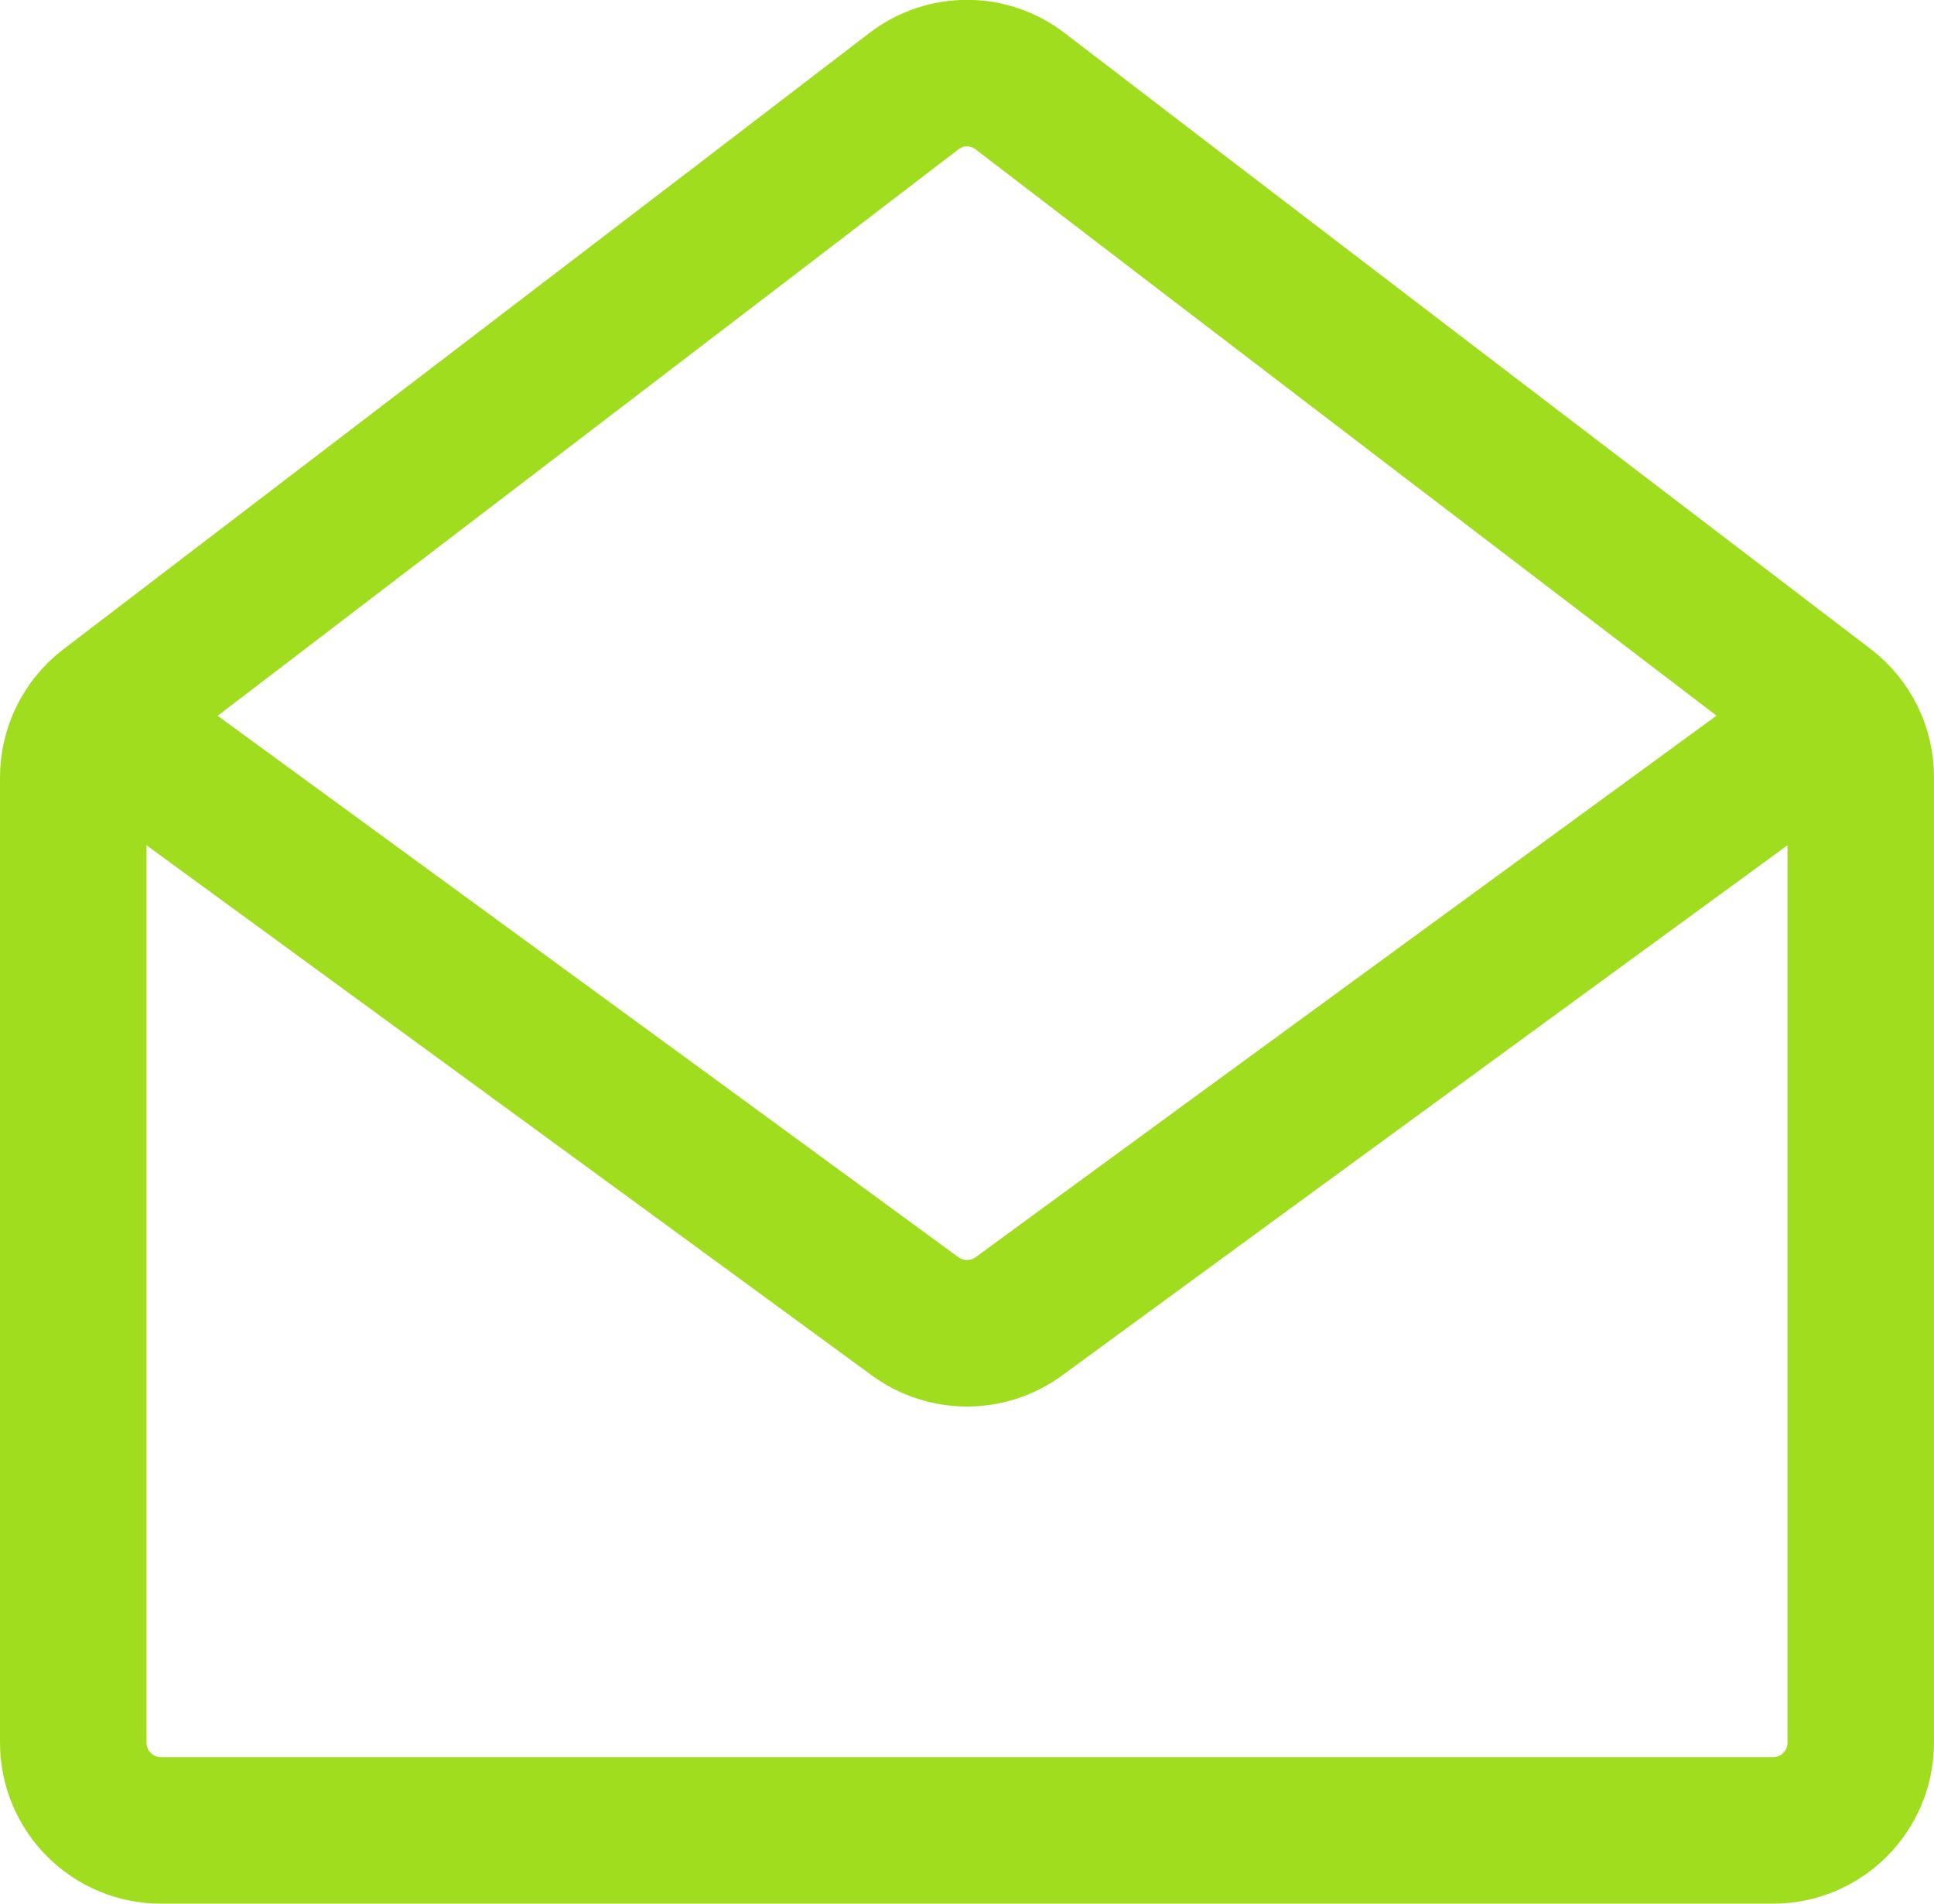
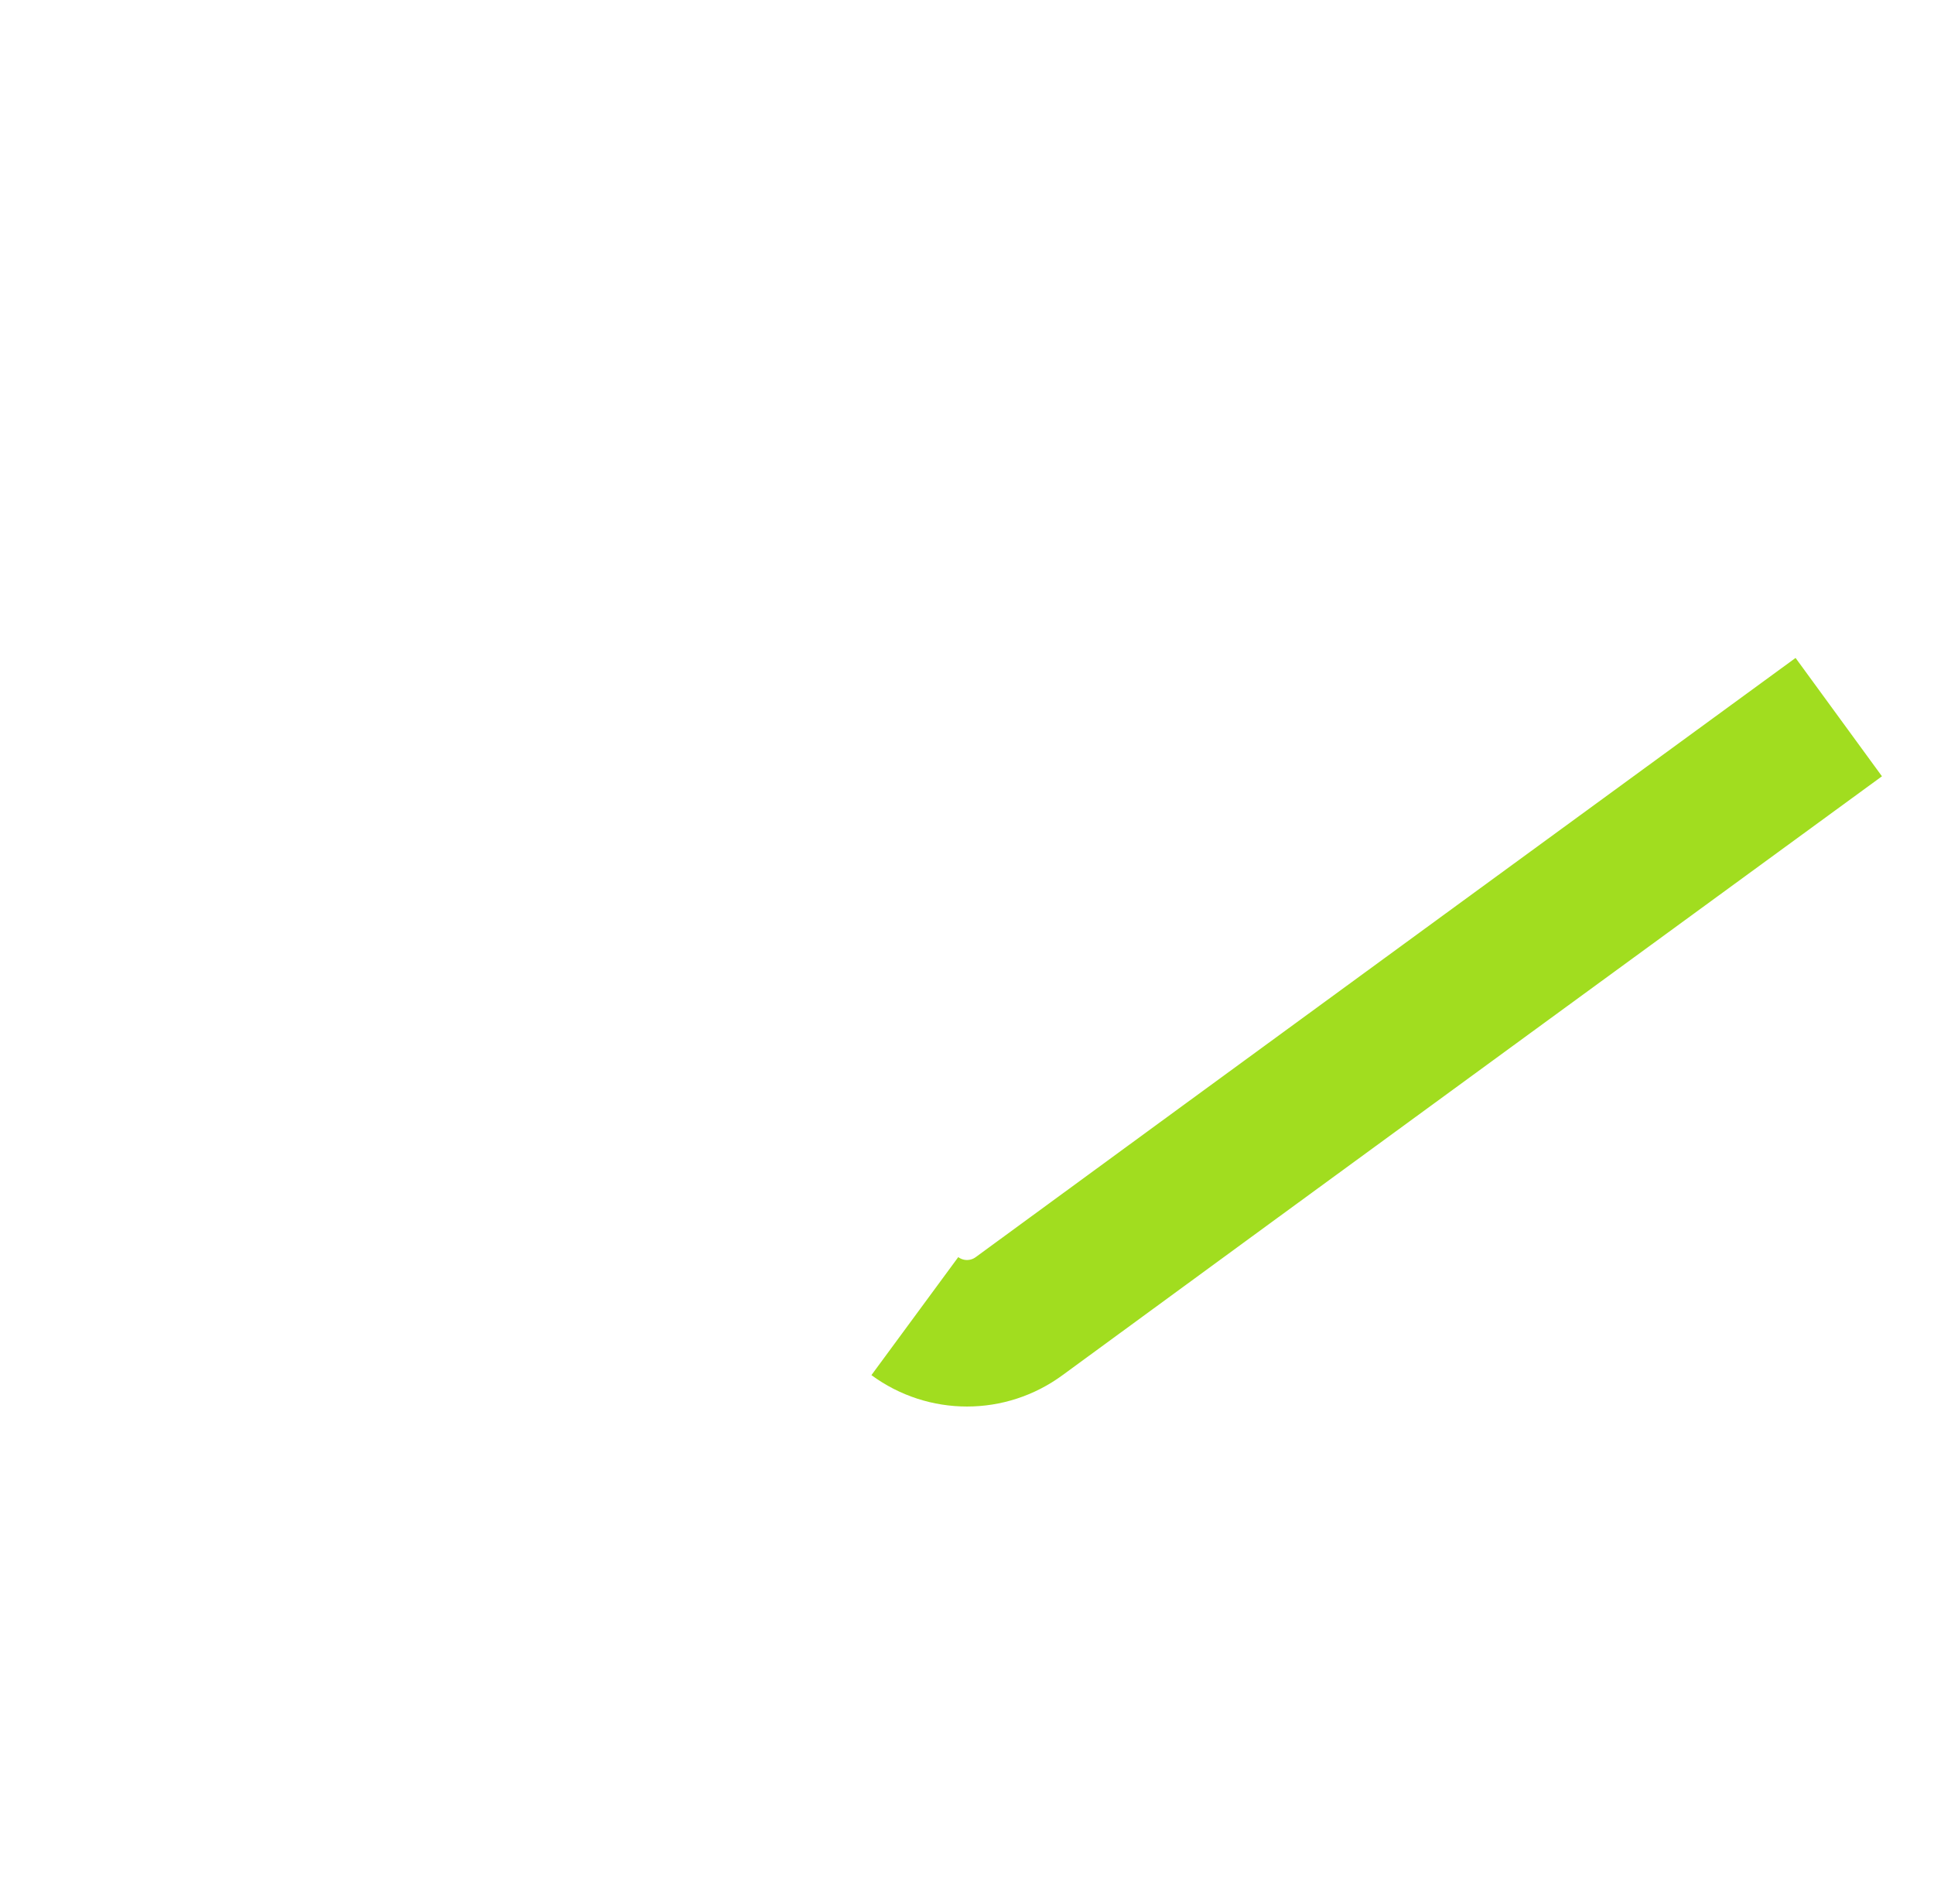
<svg xmlns="http://www.w3.org/2000/svg" id="uuid-ee996ecc-a4d6-4fd9-b1f6-fdf9a564c47e" data-name="Layer 2" width="66" height="64.97" viewBox="0 0 66 64.97">
  <g id="uuid-adaee5e0-1251-485f-bc59-c6b85ef4f054" data-name="Layer 1">
    <g id="uuid-d675c379-c6b5-4151-8503-8170e4bdd63a" data-name="Mail opened">
      <g>
-         <path d="M62.75,24.47s-21.56,15.74-27.97,20.44c-1.06.78-2.5.78-3.56,0C24.81,40.21,3.25,24.47,3.25,24.47" style="fill: none; stroke: #a1dd1f; stroke-miterlimit: 10; stroke-width: 5px;" />
-         <path d="M2.5,53.39v-26.86c0-.93.43-1.81,1.17-2.38C8.34,20.58,25.59,7.41,31.19,3.11c1.07-.82,2.55-.82,3.62,0,5.6,4.3,22.85,17.47,27.52,21.03.74.57,1.17,1.44,1.17,2.38v32.94c0,1.66-1.34,3-3,3H5.5c-1.66,0-3-1.34-3-3v-6.09Z" style="fill: none; stroke: #a1dd1f; stroke-miterlimit: 10; stroke-width: 5px;" />
+         <path d="M62.75,24.47s-21.56,15.74-27.97,20.44c-1.06.78-2.5.78-3.56,0" style="fill: none; stroke: #a1dd1f; stroke-miterlimit: 10; stroke-width: 5px;" />
      </g>
    </g>
  </g>
</svg>